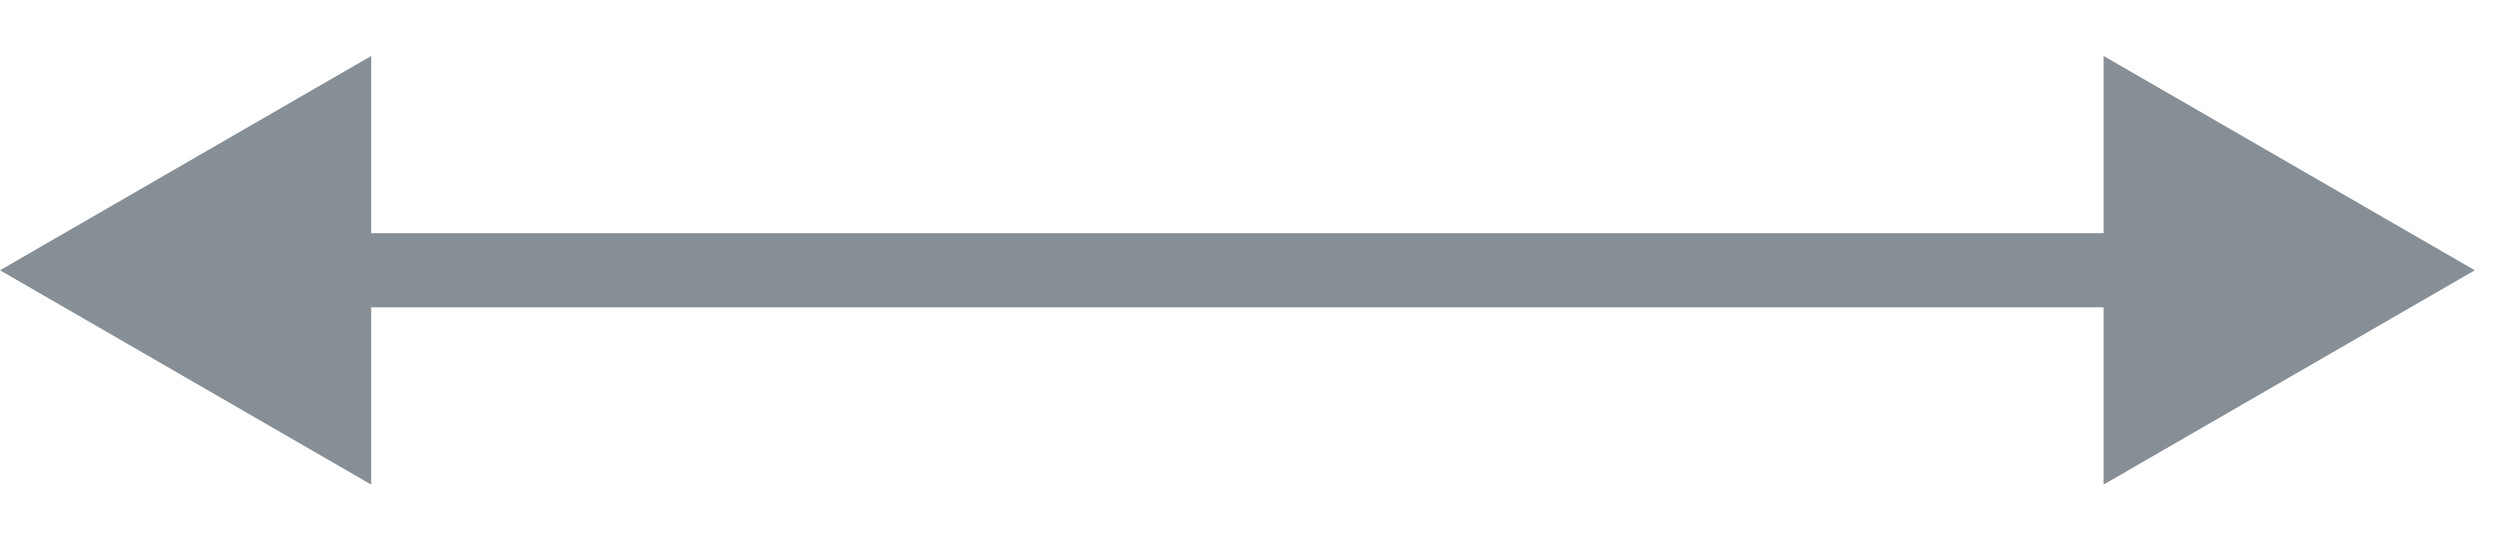
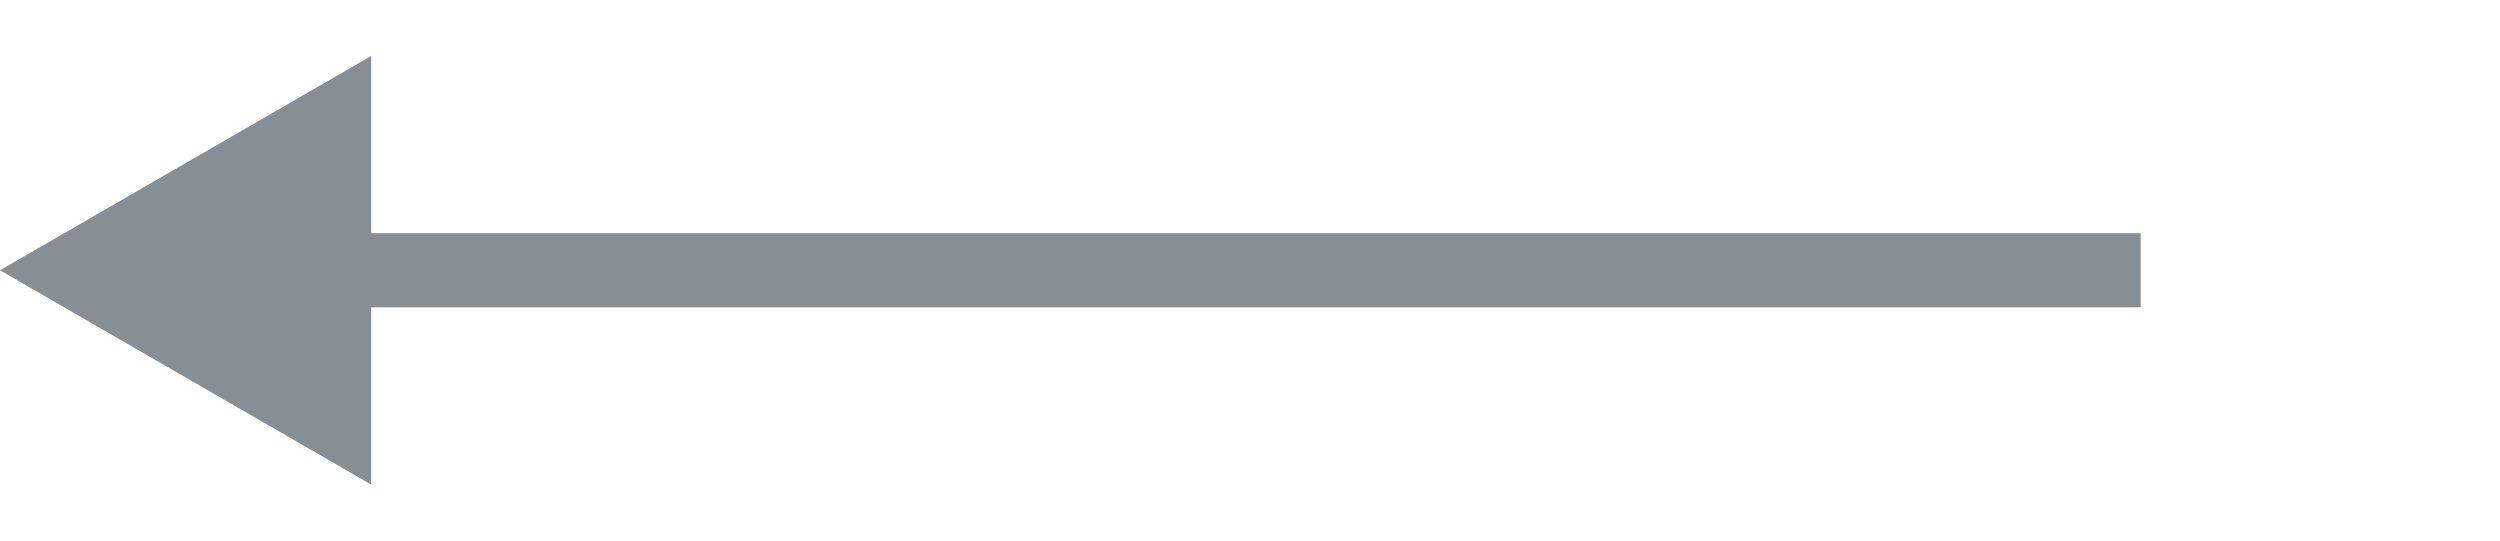
<svg xmlns="http://www.w3.org/2000/svg" fill="none" height="100%" overflow="visible" preserveAspectRatio="none" style="display: block;" viewBox="0 0 37 8" width="100%">
-   <path d="M0 4L5.494 7.172V0.828L0 4ZM36.627 4L31.133 0.828V7.172L36.627 4ZM4.945 4V4.549H31.682V4V3.451H4.945V4Z" fill="#868E96" id="Vector 14" />
+   <path d="M0 4L5.494 7.172V0.828L0 4ZM36.627 4V7.172L36.627 4ZM4.945 4V4.549H31.682V4V3.451H4.945V4Z" fill="#868E96" id="Vector 14" />
</svg>